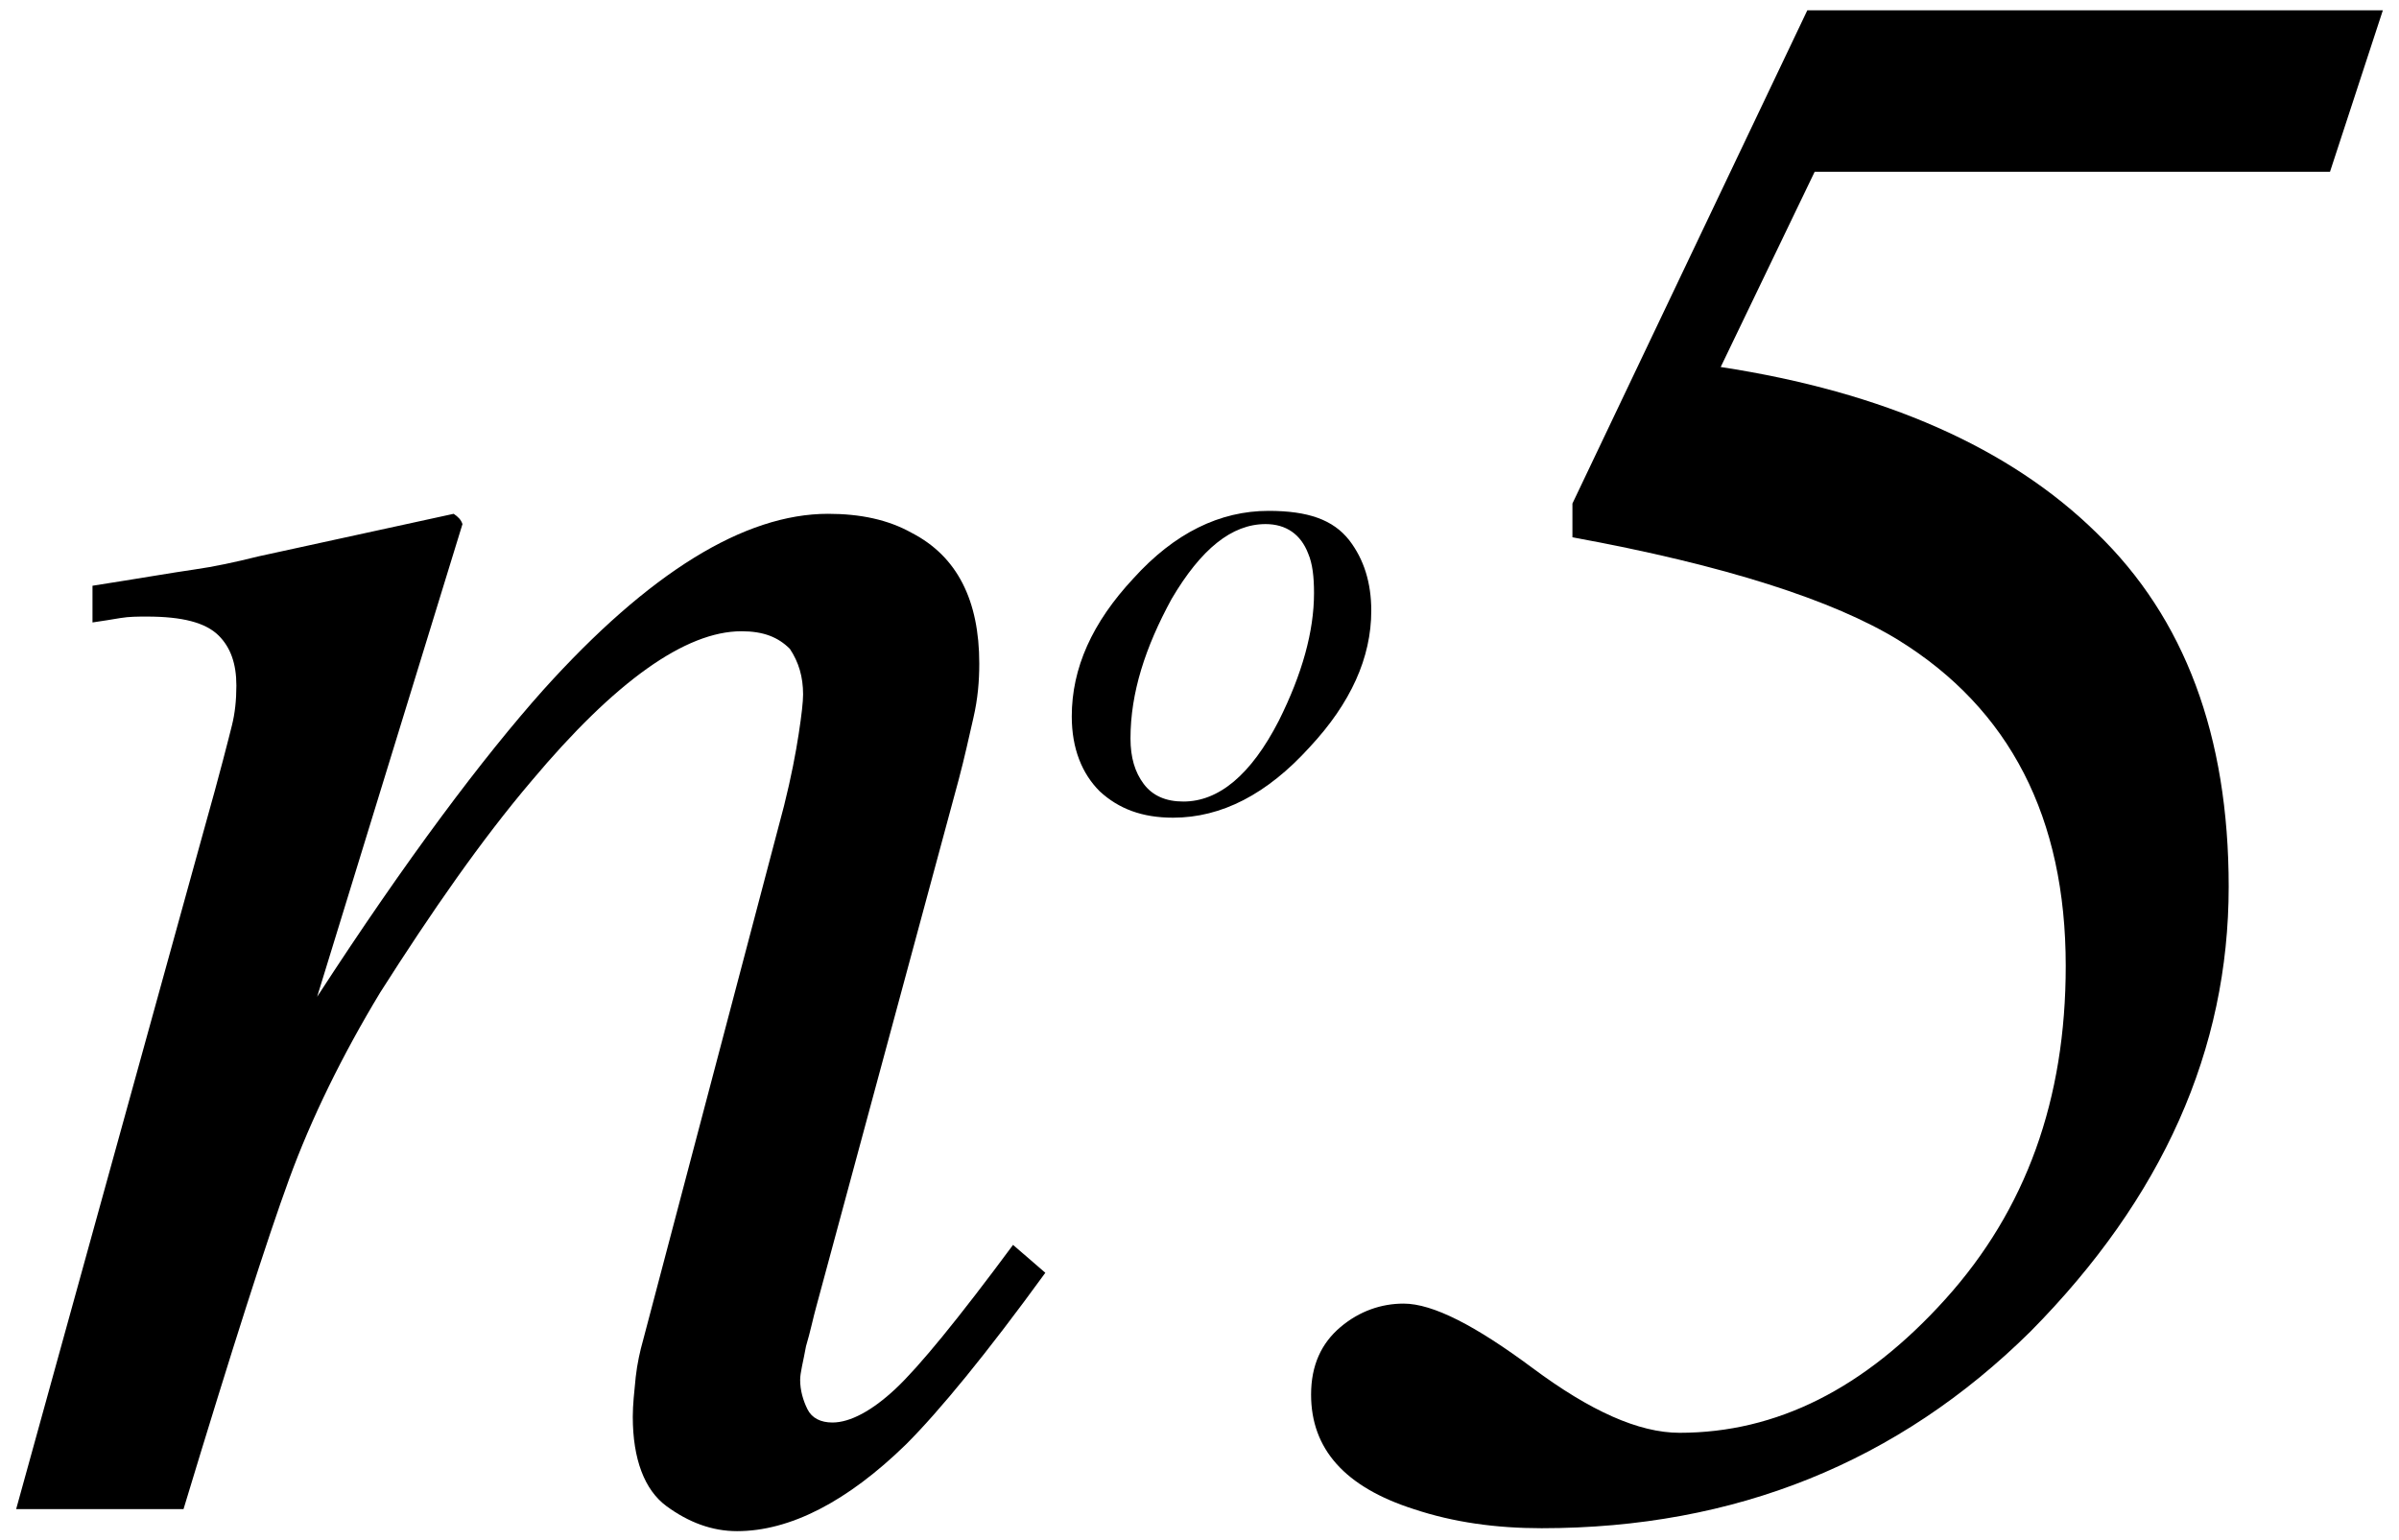
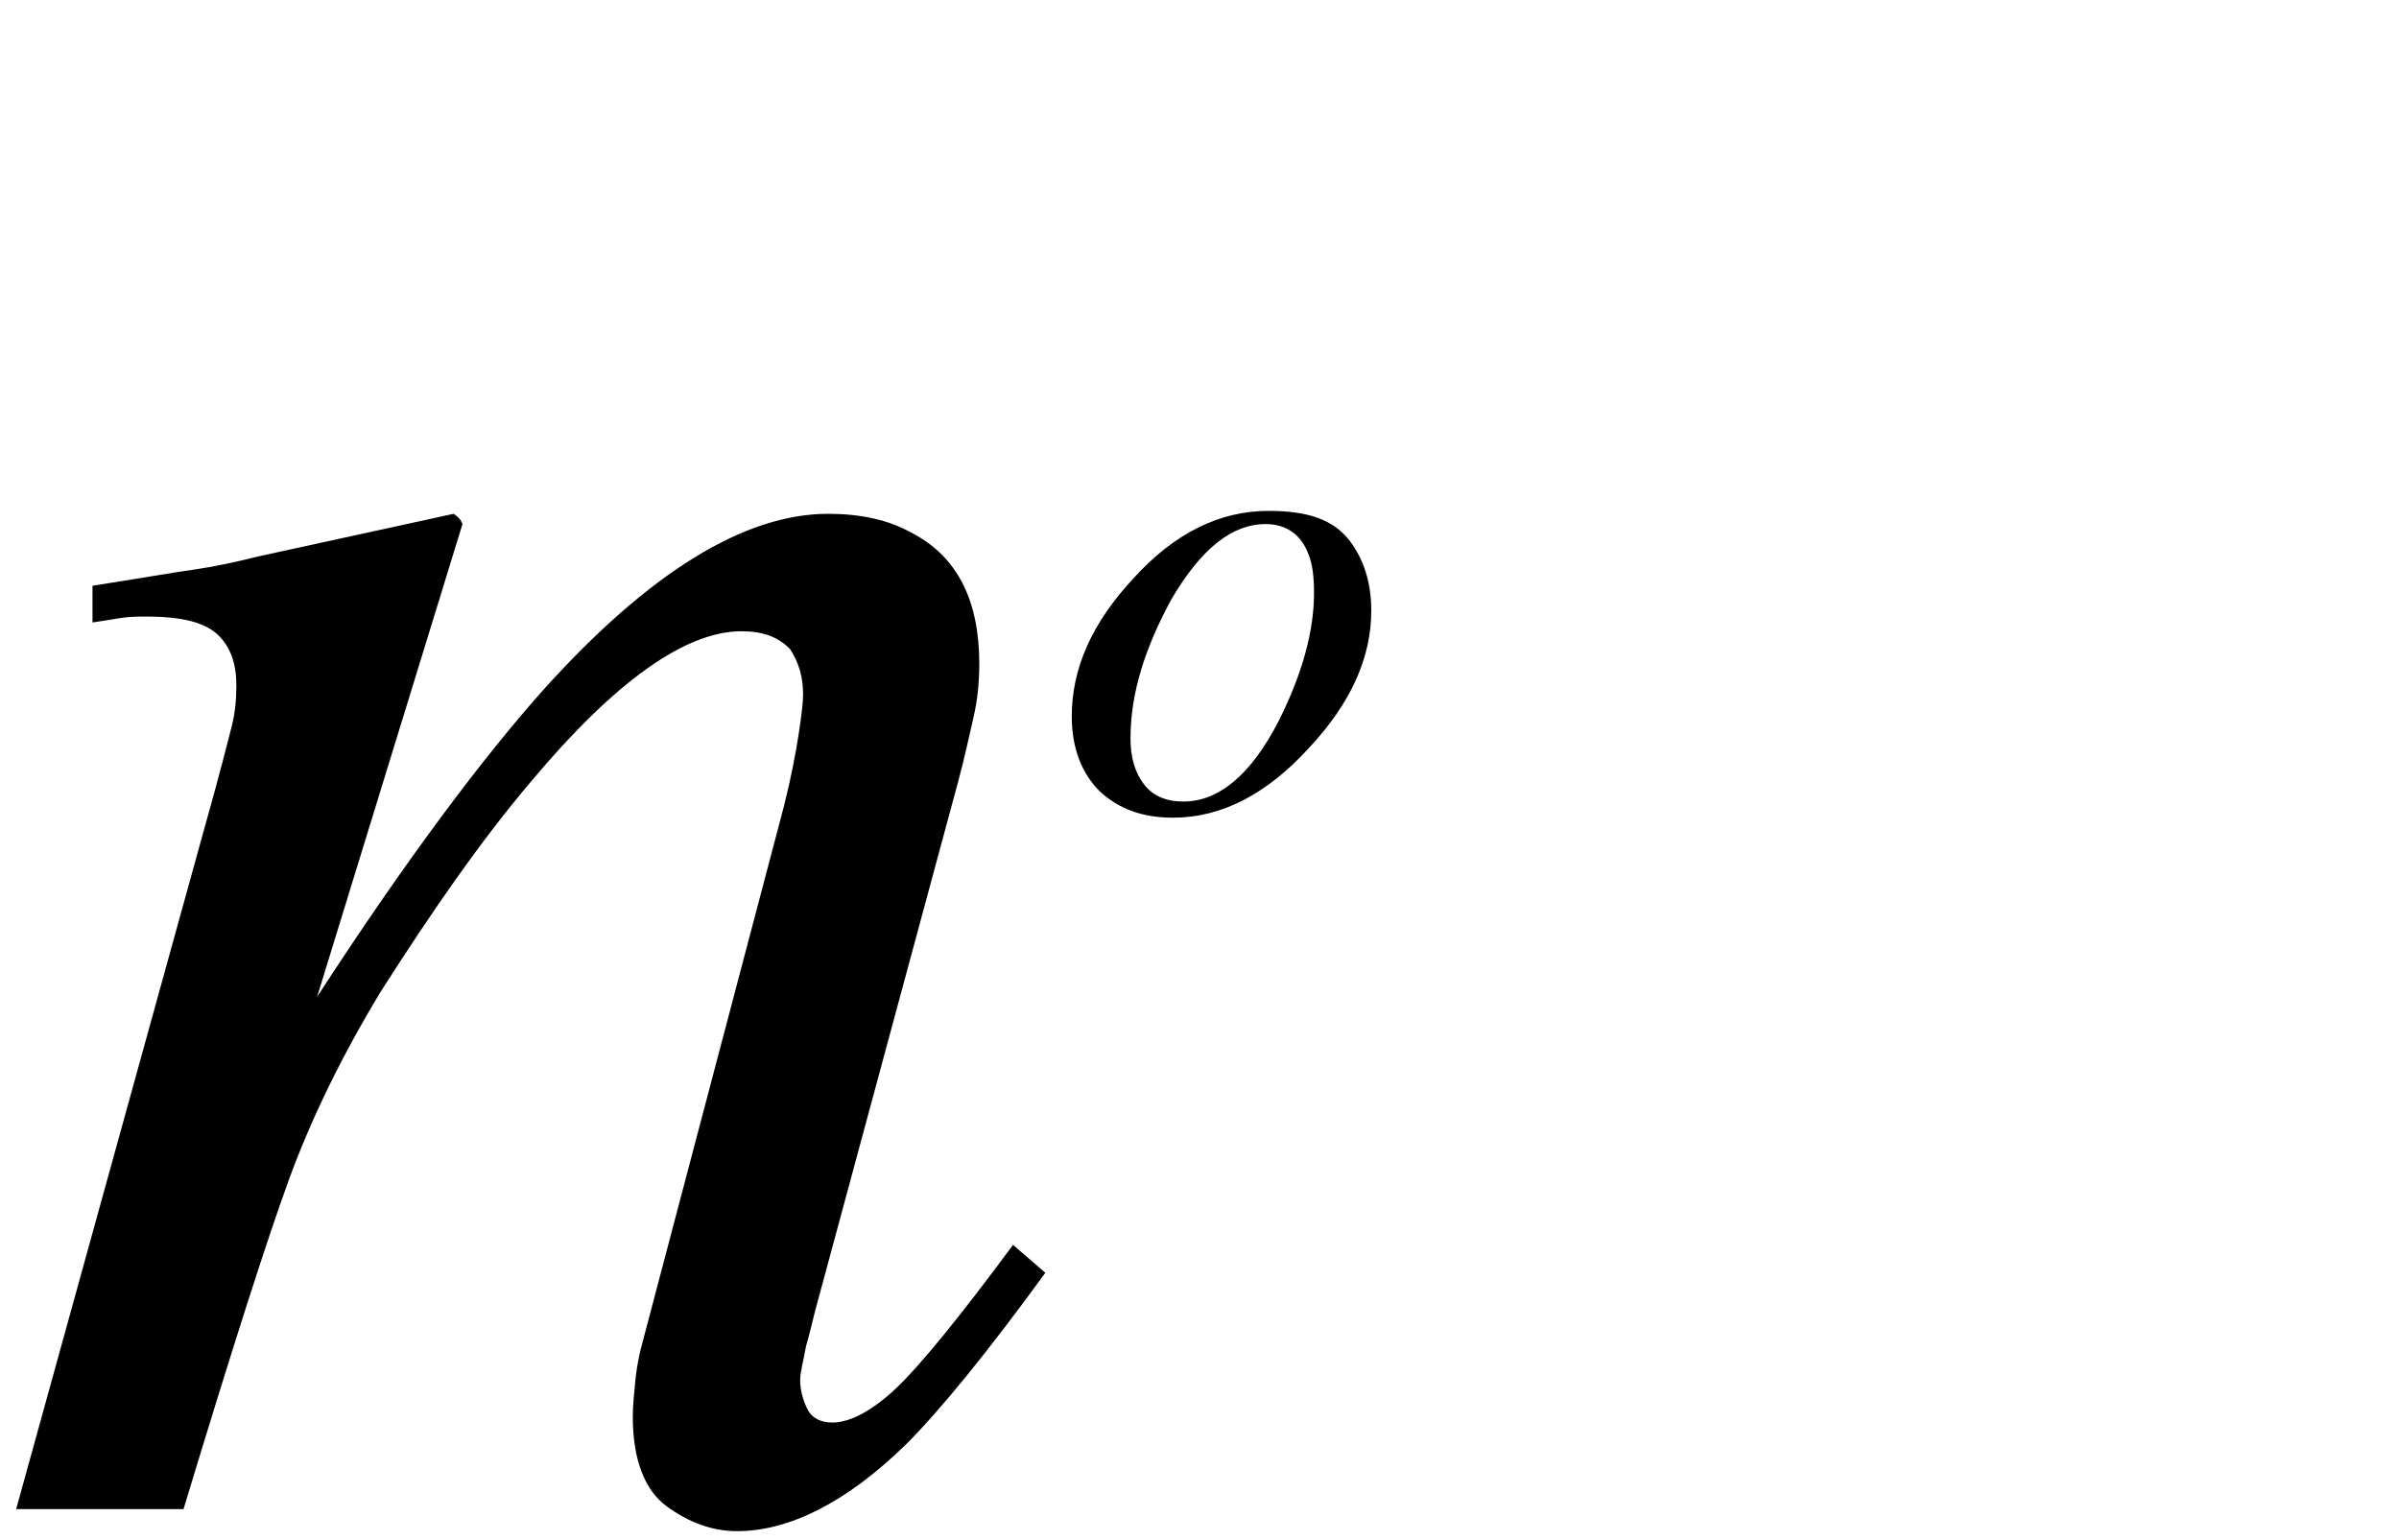
<svg xmlns="http://www.w3.org/2000/svg" version="1.1" id="レイヤー_1" x="0px" y="0px" viewBox="0 0 163.4 104.9" style="enable-background:new 0 0 163.4 104.9;" xml:space="preserve">
  <g>
    <path d="M1.1,102.8l12.8-46.3c1.1-3.9,1.7-6.3,1.9-7.1c0.2-0.8,0.3-1.7,0.3-2.7c0-1.5-0.4-2.6-1.2-3.4C14,42.4,12.4,42,10,42   c-0.6,0-1.2,0-1.8,0.1c-0.6,0.1-1.2,0.2-1.9,0.3v-2.5c3.2-0.5,5.5-0.9,6.9-1.1c1.4-0.2,2.8-0.5,4.4-0.9L30.9,35   c0.3,0.2,0.5,0.4,0.6,0.7l-9.9,32.2C27.7,58.5,32.9,51.6,37,47C44.2,39,50.7,35,56.4,35c2.2,0,4.1,0.4,5.7,1.3   c3.1,1.6,4.6,4.6,4.6,8.9c0,1.2-0.1,2.4-0.4,3.7c-0.3,1.3-0.6,2.7-1,4.2L55.6,89c-0.2,0.7-0.4,1.7-0.7,2.7   c-0.2,1.1-0.4,1.8-0.4,2.3c0,0.7,0.2,1.4,0.5,2c0.3,0.6,0.9,0.9,1.7,0.9c1.2,0,2.7-0.8,4.3-2.3c1.6-1.5,4.3-4.8,8-9.8l2.2,1.9   c-4,5.5-7.2,9.4-9.5,11.7c-4,3.9-7.9,5.9-11.5,5.9c-1.7,0-3.3-0.6-4.8-1.7c-1.5-1.1-2.3-3.2-2.3-6.1c0-0.8,0.1-1.7,0.2-2.7   c0.1-0.9,0.3-1.8,0.5-2.5l9.6-36.4c0.5-2,0.8-3.6,1-4.9c0.2-1.3,0.3-2.2,0.3-2.7c0-1.2-0.3-2.2-0.9-3.1C53,43.4,52,43,50.5,43   c-3.8,0-8.6,3.4-14.3,10.2c-3.4,4-6.8,8.9-10.3,14.4c-2.6,4.3-4.7,8.6-6.2,12.7c-1.5,4.1-3.9,11.6-7.2,22.5H1.1z" />
    <path d="M91.9,36.8c1,1.3,1.5,2.9,1.5,4.8c0,3.2-1.4,6.3-4.2,9.3c-2.9,3.2-6,4.8-9.3,4.8c-2.1,0-3.7-0.6-5-1.8   c-1.2-1.2-1.9-2.9-1.9-5.1c0-3.3,1.4-6.4,4.2-9.4c2.8-3.1,5.9-4.6,9.2-4.6C89.1,34.8,90.8,35.4,91.9,36.8z M77.9,53.4   c0.6,0.8,1.5,1.2,2.7,1.2c2.4,0,4.6-1.8,6.5-5.5c1.6-3.2,2.4-6.1,2.4-8.7c0-1.1-0.1-2-0.4-2.7c-0.5-1.3-1.5-2-2.9-2   c-2.3,0-4.4,1.7-6.4,5.1C78,44.1,77,47.2,77,50.3C77,51.6,77.3,52.6,77.9,53.4z" />
-     <path d="M96.3,102.8c-4.7-1.5-7-4.1-7-7.8c0-2,0.7-3.5,2-4.6c1.3-1.1,2.8-1.6,4.3-1.6c2,0,4.9,1.5,8.8,4.4c3.9,2.9,7.2,4.4,10,4.4   c6.6,0,12.6-3,18.1-9.1s8.2-13.6,8.2-22.7c0-10.1-3.8-17.5-11.4-22.2c-4.4-2.7-11.8-5.1-22.2-7v-2.3l16-33.6h39.2l-3.6,11h-35.1   L117.2,25c11.1,1.7,19.7,5.5,25.6,11.3c6,5.8,9,13.8,9,24.1c0,11.1-4.5,21.2-13.5,30.3c-9,8.9-20.1,13.4-33.3,13.4   C101.9,104.1,99,103.7,96.3,102.8z" />
  </g>
</svg>